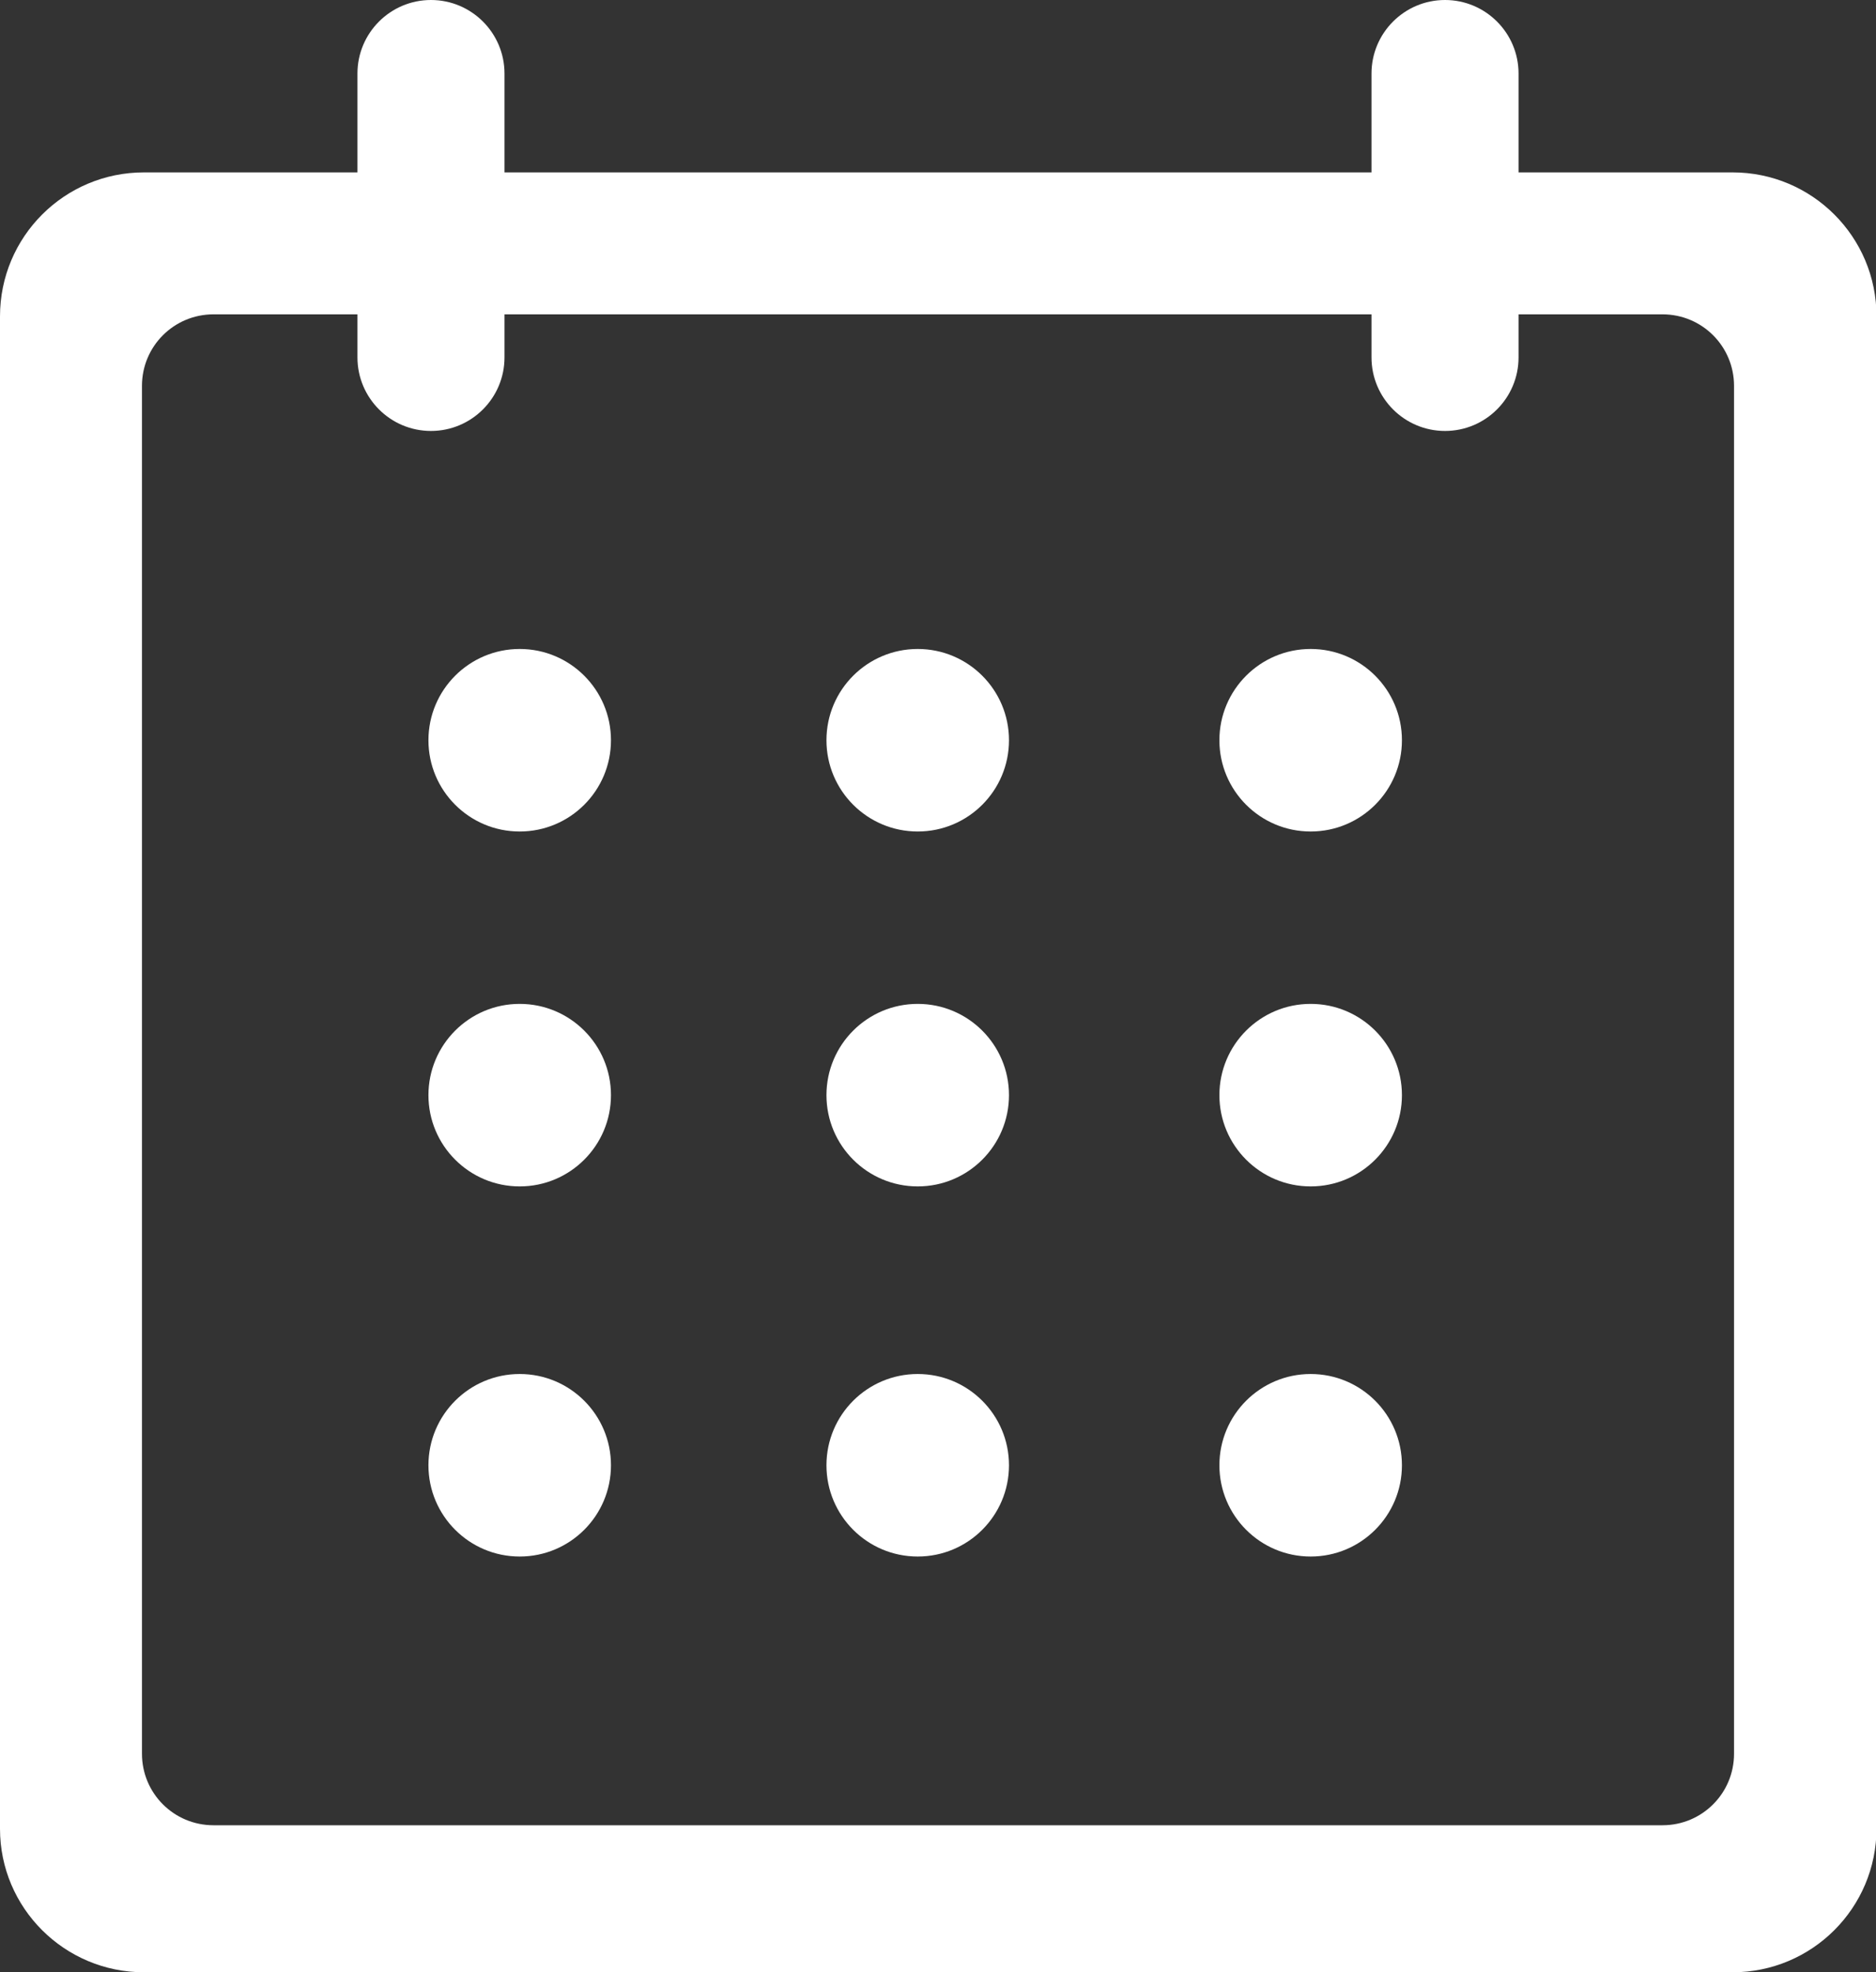
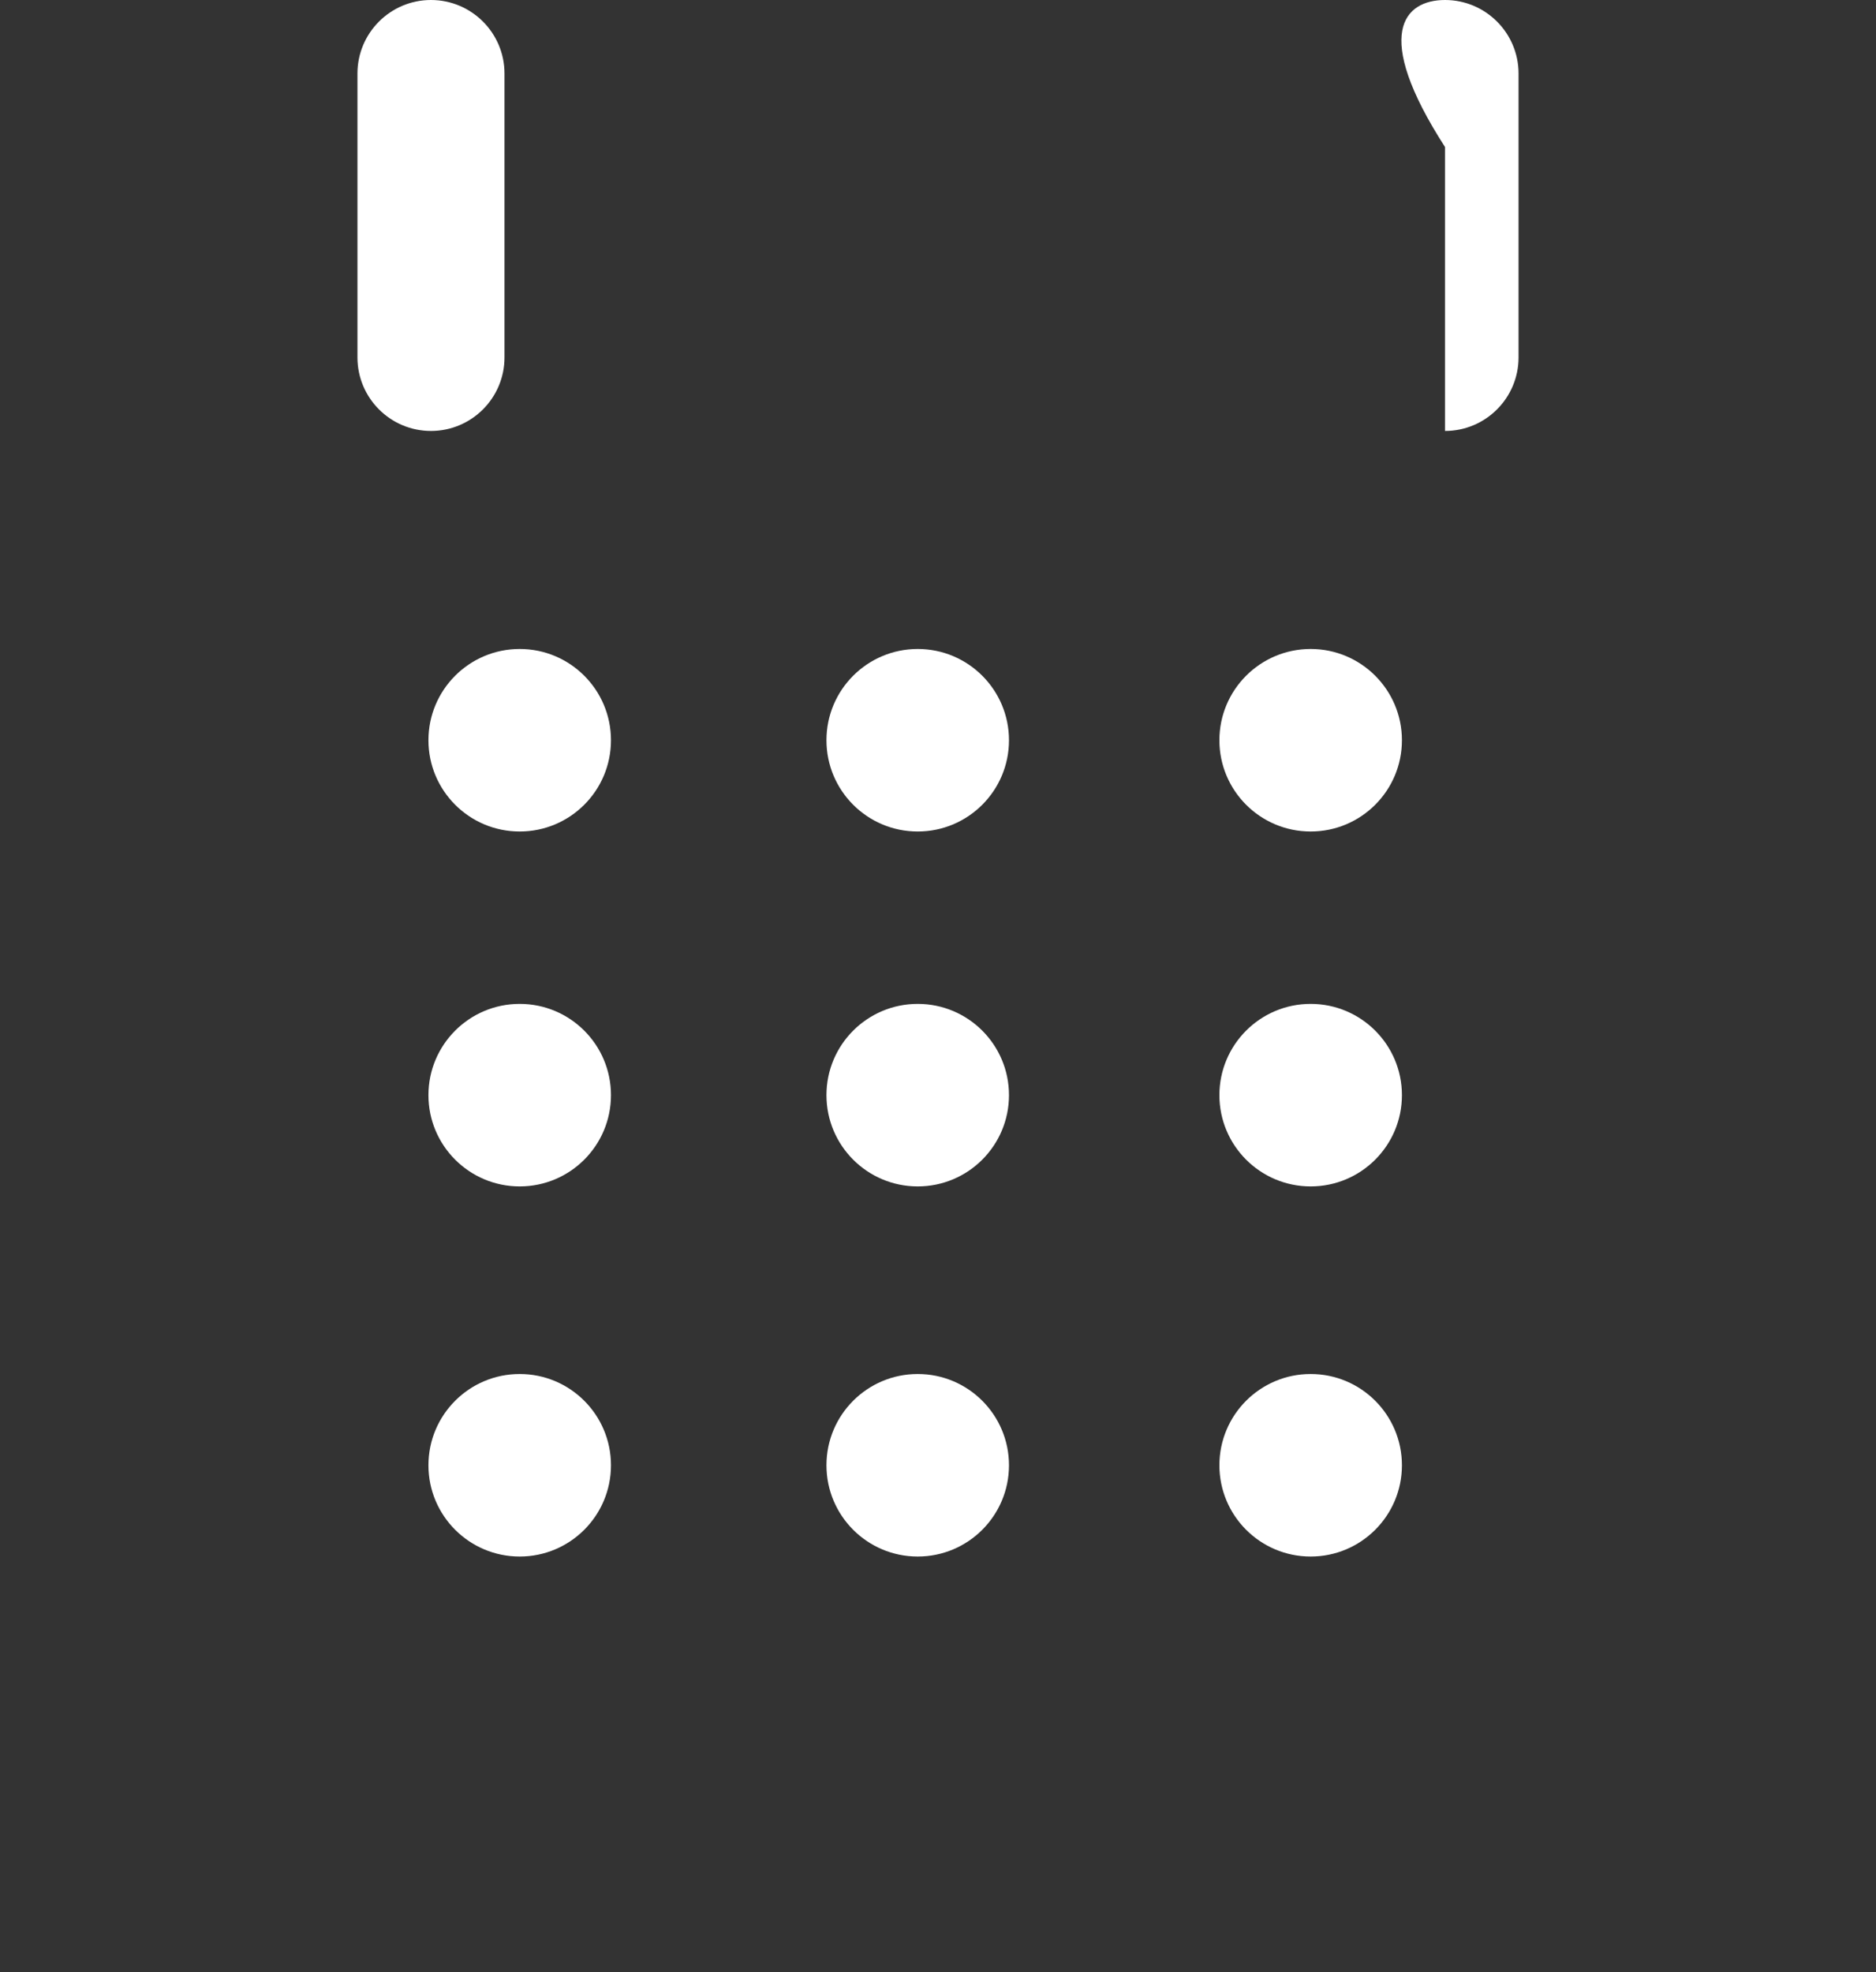
<svg xmlns="http://www.w3.org/2000/svg" version="1.1" id="Layer_1" x="0px" y="0px" viewBox="0 0 370 389" style="enable-background:new 0 0 370 389;" xml:space="preserve">
  <rect x="0" y="0" width="370" height="389" fill="#333333" stroke="none" />
  <style type="text/css">
	.st0{fill:#FFFFFF;}
</style>
  <g>
-     <path class="st0" d="M0,62.4v298.3C0,376.3,12.7,389,28.4,389h313.3c15.7,0,28.4-12.7,28.4-28.4V62.4c0-15.7-12.7-28.4-28.4-28.4   H28.4C12.7,34,0,46.7,0,62.4z M327.9,360H42.1c-7.8,0-14.1-6.3-14.1-14.1V76.1C28,68.3,34.3,62,42.1,62h285.8   c7.8,0,14.1,6.3,14.1,14.1v269.8C342,353.7,335.7,360,327.9,360z" />
    <path class="st0" d="M85,85L85,85c-8,0-14.5-6.5-14.5-14.5v-56C70.5,6.5,77,0,85,0h0c8,0,14.5,6.5,14.5,14.5v56   C99.5,78.5,93,85,85,85z" />
-     <path class="st0" d="M285,85L285,85c-8,0-14.5-6.5-14.5-14.5v-56C270.5,6.5,277,0,285,0l0,0c8,0,14.5,6.5,14.5,14.5v56   C299.5,78.5,293,85,285,85z" />
+     <path class="st0" d="M285,85L285,85v-56C270.5,6.5,277,0,285,0l0,0c8,0,14.5,6.5,14.5,14.5v56   C299.5,78.5,293,85,285,85z" />
    <circle class="st0" cx="102.5" cy="146" r="18" />
    <circle class="st0" cx="181" cy="146" r="18" />
    <circle class="st0" cx="258.5" cy="146" r="18" />
    <circle class="st0" cx="102.5" cy="216" r="18" />
    <circle class="st0" cx="181" cy="216" r="18" />
    <circle class="st0" cx="258.5" cy="216" r="18" />
    <circle class="st0" cx="102.5" cy="289" r="18" />
    <circle class="st0" cx="181" cy="289" r="18" />
    <circle class="st0" cx="258.5" cy="289" r="18" />
  </g>
</svg>